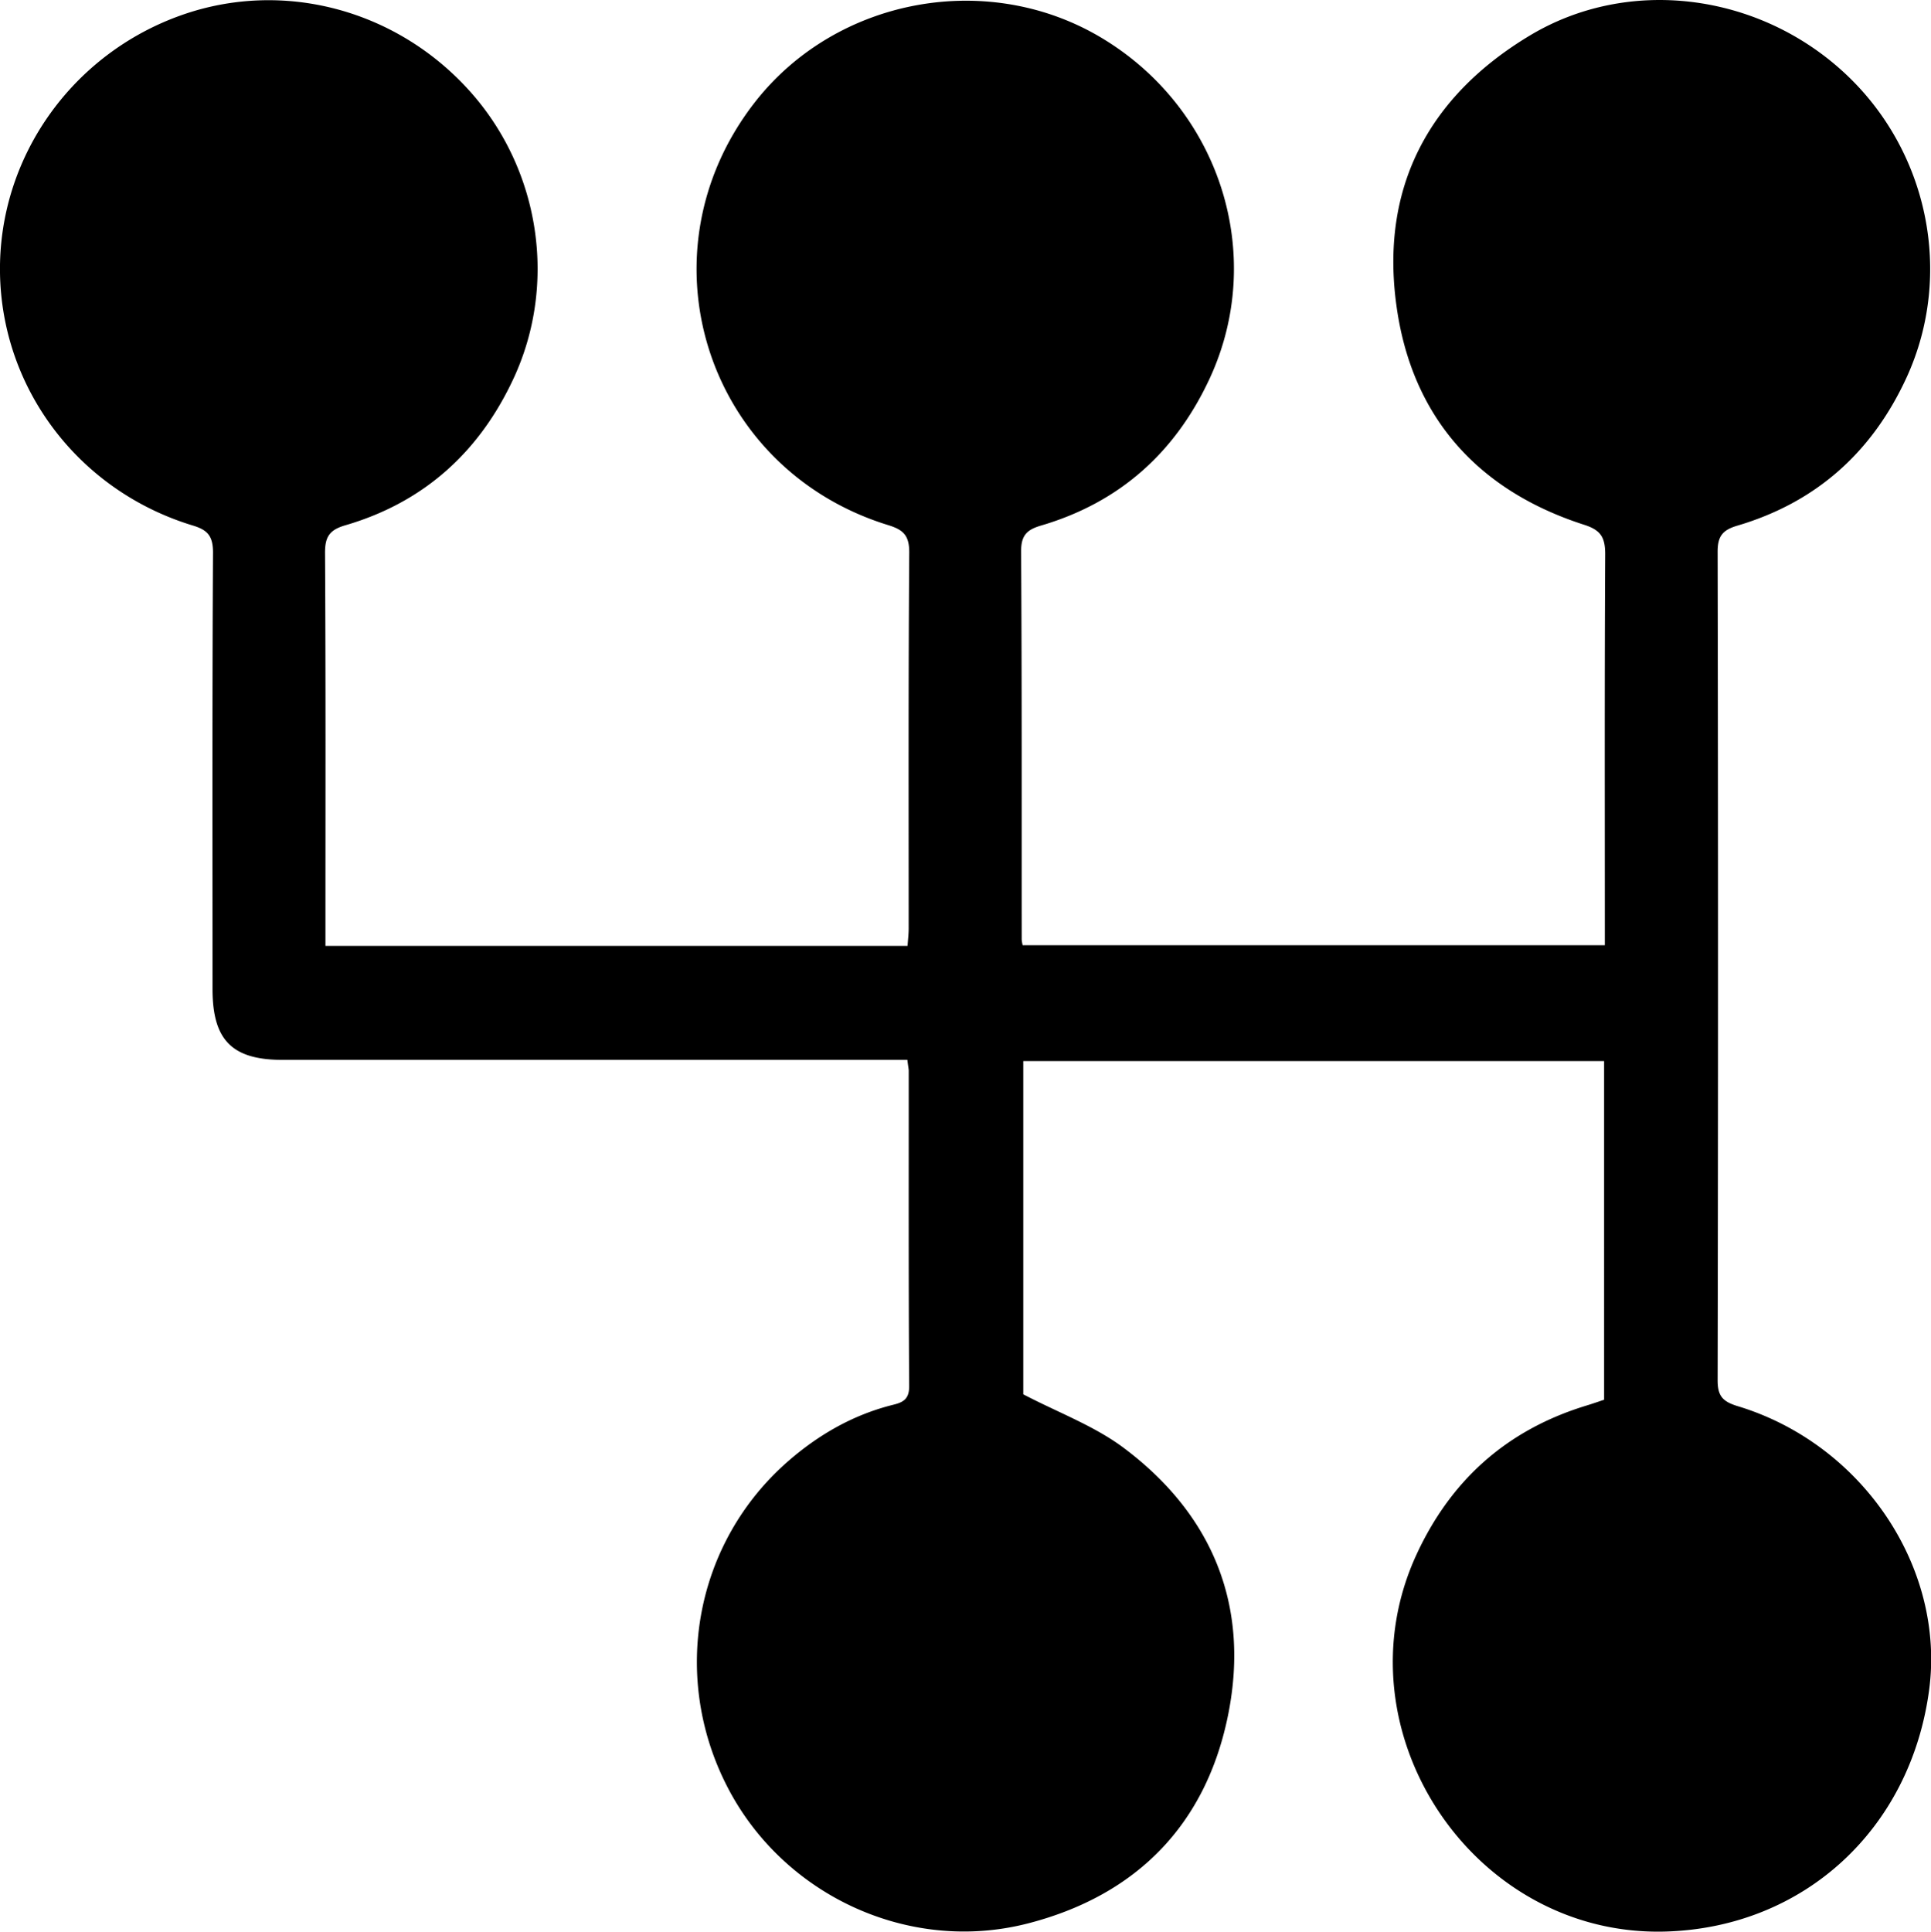
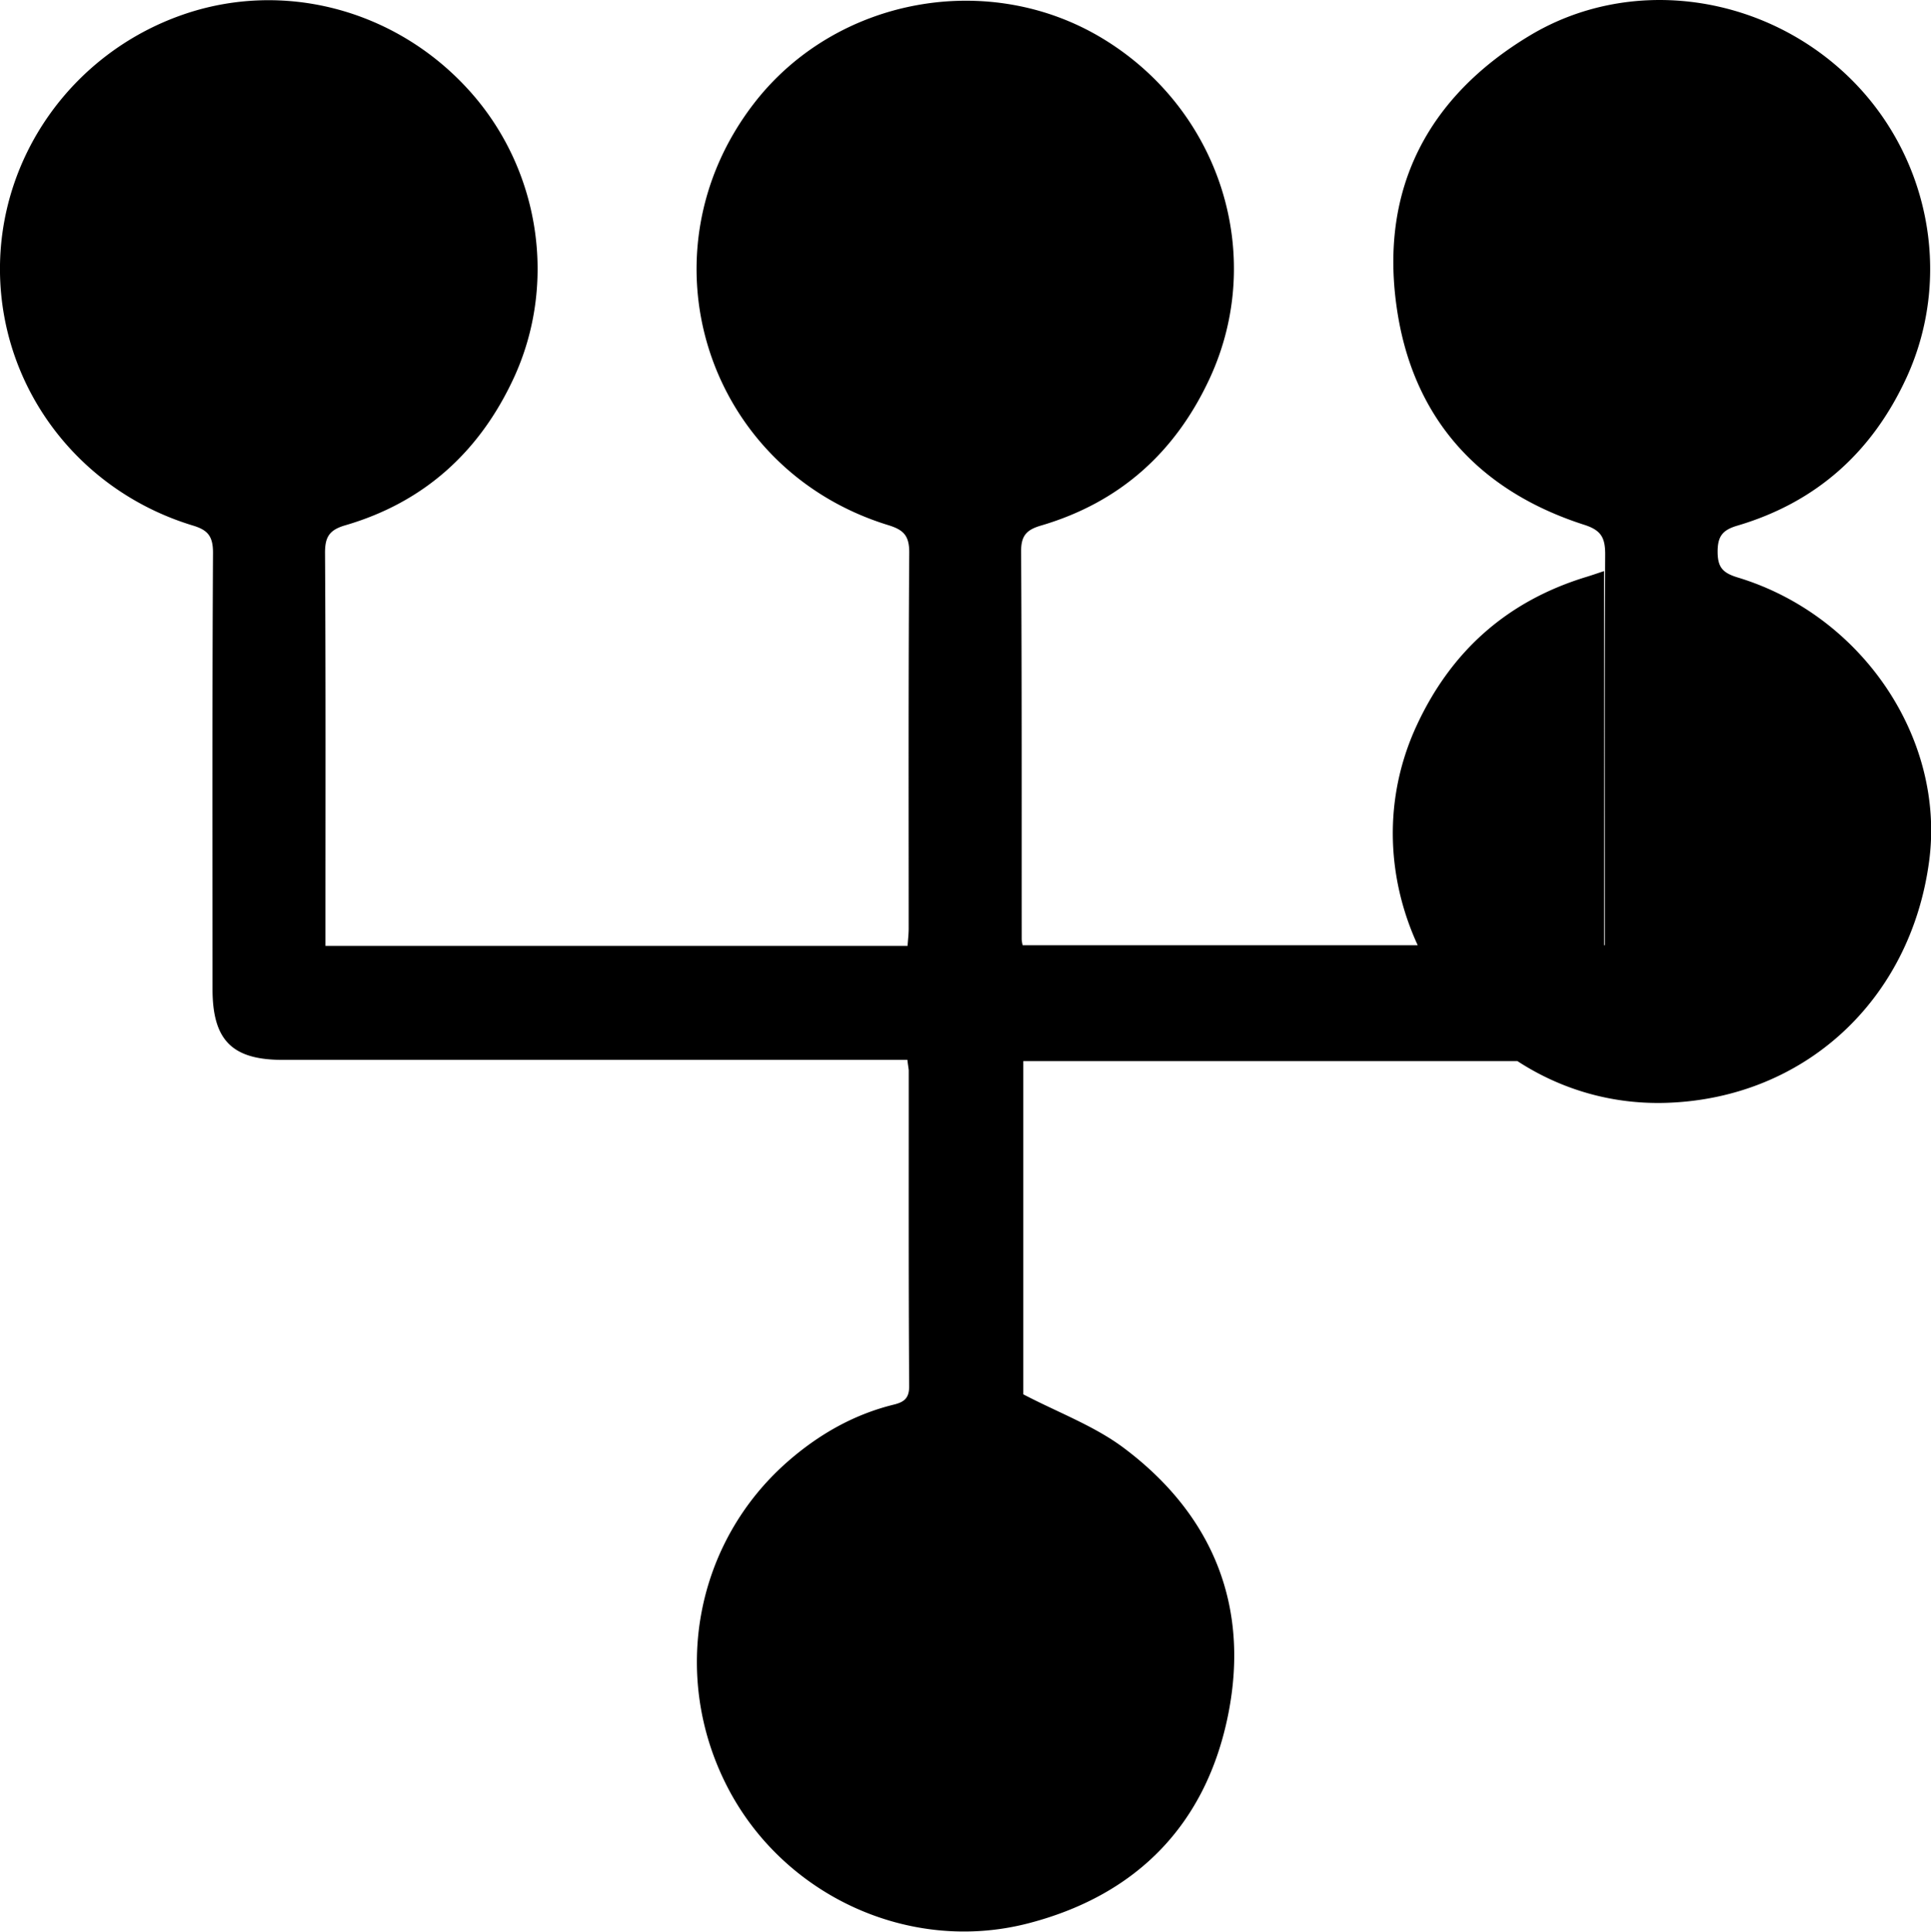
<svg xmlns="http://www.w3.org/2000/svg" viewBox="0 0 638.31 638.44">
  <g id="Livello_2" data-name="Livello 2">
    <g id="Livello_1-2" data-name="Livello 1">
-       <path d="M299.94,350.31H93.39c-16.7,0-23.14-6.53-23.14-23.41,0-48.09-.12-96.18.16-144.26,0-5.59-1.87-7.53-6.85-9C26.06,162.17.61,128.6,0,90.23-.58,52.12,23.75,17.67,60.29,4.9,93.49-6.71,130.65,3,154.91,29.71c23.54,25.89,29.49,63.87,14.85,95.38-11.35,24.41-29.75,41-55.69,48.55-5.22,1.53-6.67,3.86-6.63,9.2.25,41,.14,82,.14,123v6.8H300c.13-1.94.37-3.85.37-5.76,0-41.44-.12-82.88.19-124.31,0-5.66-2-7.47-6.93-9C233.25,155,210.74,83.82,249.37,34,276.44-.9,327-10.15,364.75,12.89c38.81,23.65,53.89,71.84,35.08,112.29-11.35,24.43-29.77,40.91-55.72,48.53-4.71,1.38-6.6,3.29-6.57,8.55.26,42.77.17,85.54.19,128.31a13.27,13.27,0,0,0,.32,1.84H530.49v-6.92c0-40.78-.1-81.55.12-122.32,0-5.47-1.36-7.92-6.89-9.7-35.33-11.34-57-35.73-62.08-72.22-5.48-39,10.45-69.33,44.1-89.53,32.45-19.48,75-14.12,103.55,12,28.11,25.69,36.62,66.78,21,100.93-11.35,24.74-29.86,41.37-56,49.09-4.78,1.41-6.52,3.42-6.51,8.62q.27,136.95,0,273.9c0,5.2,1.74,7,6.58,8.49,41.25,12.45,68.73,53.38,63.33,93.82-6.15,46-41.32,78.38-86.85,79.84-64,2.05-109.45-66.65-82.54-124.73,11.44-24.68,30-41.15,56.12-49.11,1.89-.57,3.75-1.23,5.83-1.92V350.71h-192V460.85c11.45,6,23.52,10.42,33.36,17.82,29.1,21.87,41.47,51.78,34.47,87.56-7.15,36.5-30.1,60.14-66.21,69.48-39.3,10.16-80.87-9.17-99.38-45-18.93-36.63-10.81-80.87,20.07-107.78,10.12-8.81,21.62-15.4,34.8-18.65,3.24-.8,5.2-1.91,5.17-6.11-.22-34.79-.13-69.58-.14-104.37C300.33,353,300.14,352.09,299.94,350.31Z" />
+       <path d="M299.94,350.31H93.39c-16.7,0-23.14-6.53-23.14-23.41,0-48.09-.12-96.18.16-144.26,0-5.59-1.87-7.53-6.85-9C26.06,162.17.61,128.6,0,90.23-.58,52.12,23.75,17.67,60.29,4.9,93.49-6.71,130.65,3,154.91,29.71c23.54,25.89,29.49,63.87,14.85,95.38-11.35,24.41-29.75,41-55.69,48.55-5.22,1.53-6.67,3.86-6.63,9.2.25,41,.14,82,.14,123v6.8H300c.13-1.94.37-3.85.37-5.76,0-41.44-.12-82.88.19-124.31,0-5.66-2-7.47-6.93-9C233.25,155,210.74,83.82,249.37,34,276.44-.9,327-10.15,364.75,12.89c38.81,23.65,53.89,71.84,35.08,112.29-11.35,24.43-29.77,40.91-55.72,48.53-4.71,1.38-6.6,3.29-6.57,8.55.26,42.77.17,85.54.19,128.31a13.27,13.27,0,0,0,.32,1.84H530.49v-6.92c0-40.78-.1-81.55.12-122.32,0-5.47-1.36-7.92-6.89-9.7-35.33-11.34-57-35.73-62.08-72.22-5.48-39,10.45-69.33,44.1-89.53,32.45-19.48,75-14.12,103.55,12,28.11,25.69,36.62,66.78,21,100.93-11.35,24.74-29.86,41.37-56,49.09-4.78,1.41-6.52,3.42-6.51,8.62c0,5.2,1.74,7,6.58,8.49,41.25,12.45,68.73,53.38,63.33,93.82-6.15,46-41.32,78.38-86.85,79.84-64,2.05-109.45-66.65-82.54-124.73,11.44-24.68,30-41.15,56.12-49.11,1.89-.57,3.75-1.23,5.83-1.92V350.71h-192V460.85c11.45,6,23.52,10.42,33.36,17.82,29.1,21.87,41.47,51.78,34.47,87.56-7.15,36.5-30.1,60.14-66.21,69.48-39.3,10.16-80.87-9.17-99.38-45-18.93-36.63-10.81-80.87,20.07-107.78,10.12-8.81,21.62-15.4,34.8-18.65,3.24-.8,5.2-1.91,5.17-6.11-.22-34.79-.13-69.58-.14-104.37C300.33,353,300.14,352.09,299.94,350.31Z" />
    </g>
  </g>
</svg>